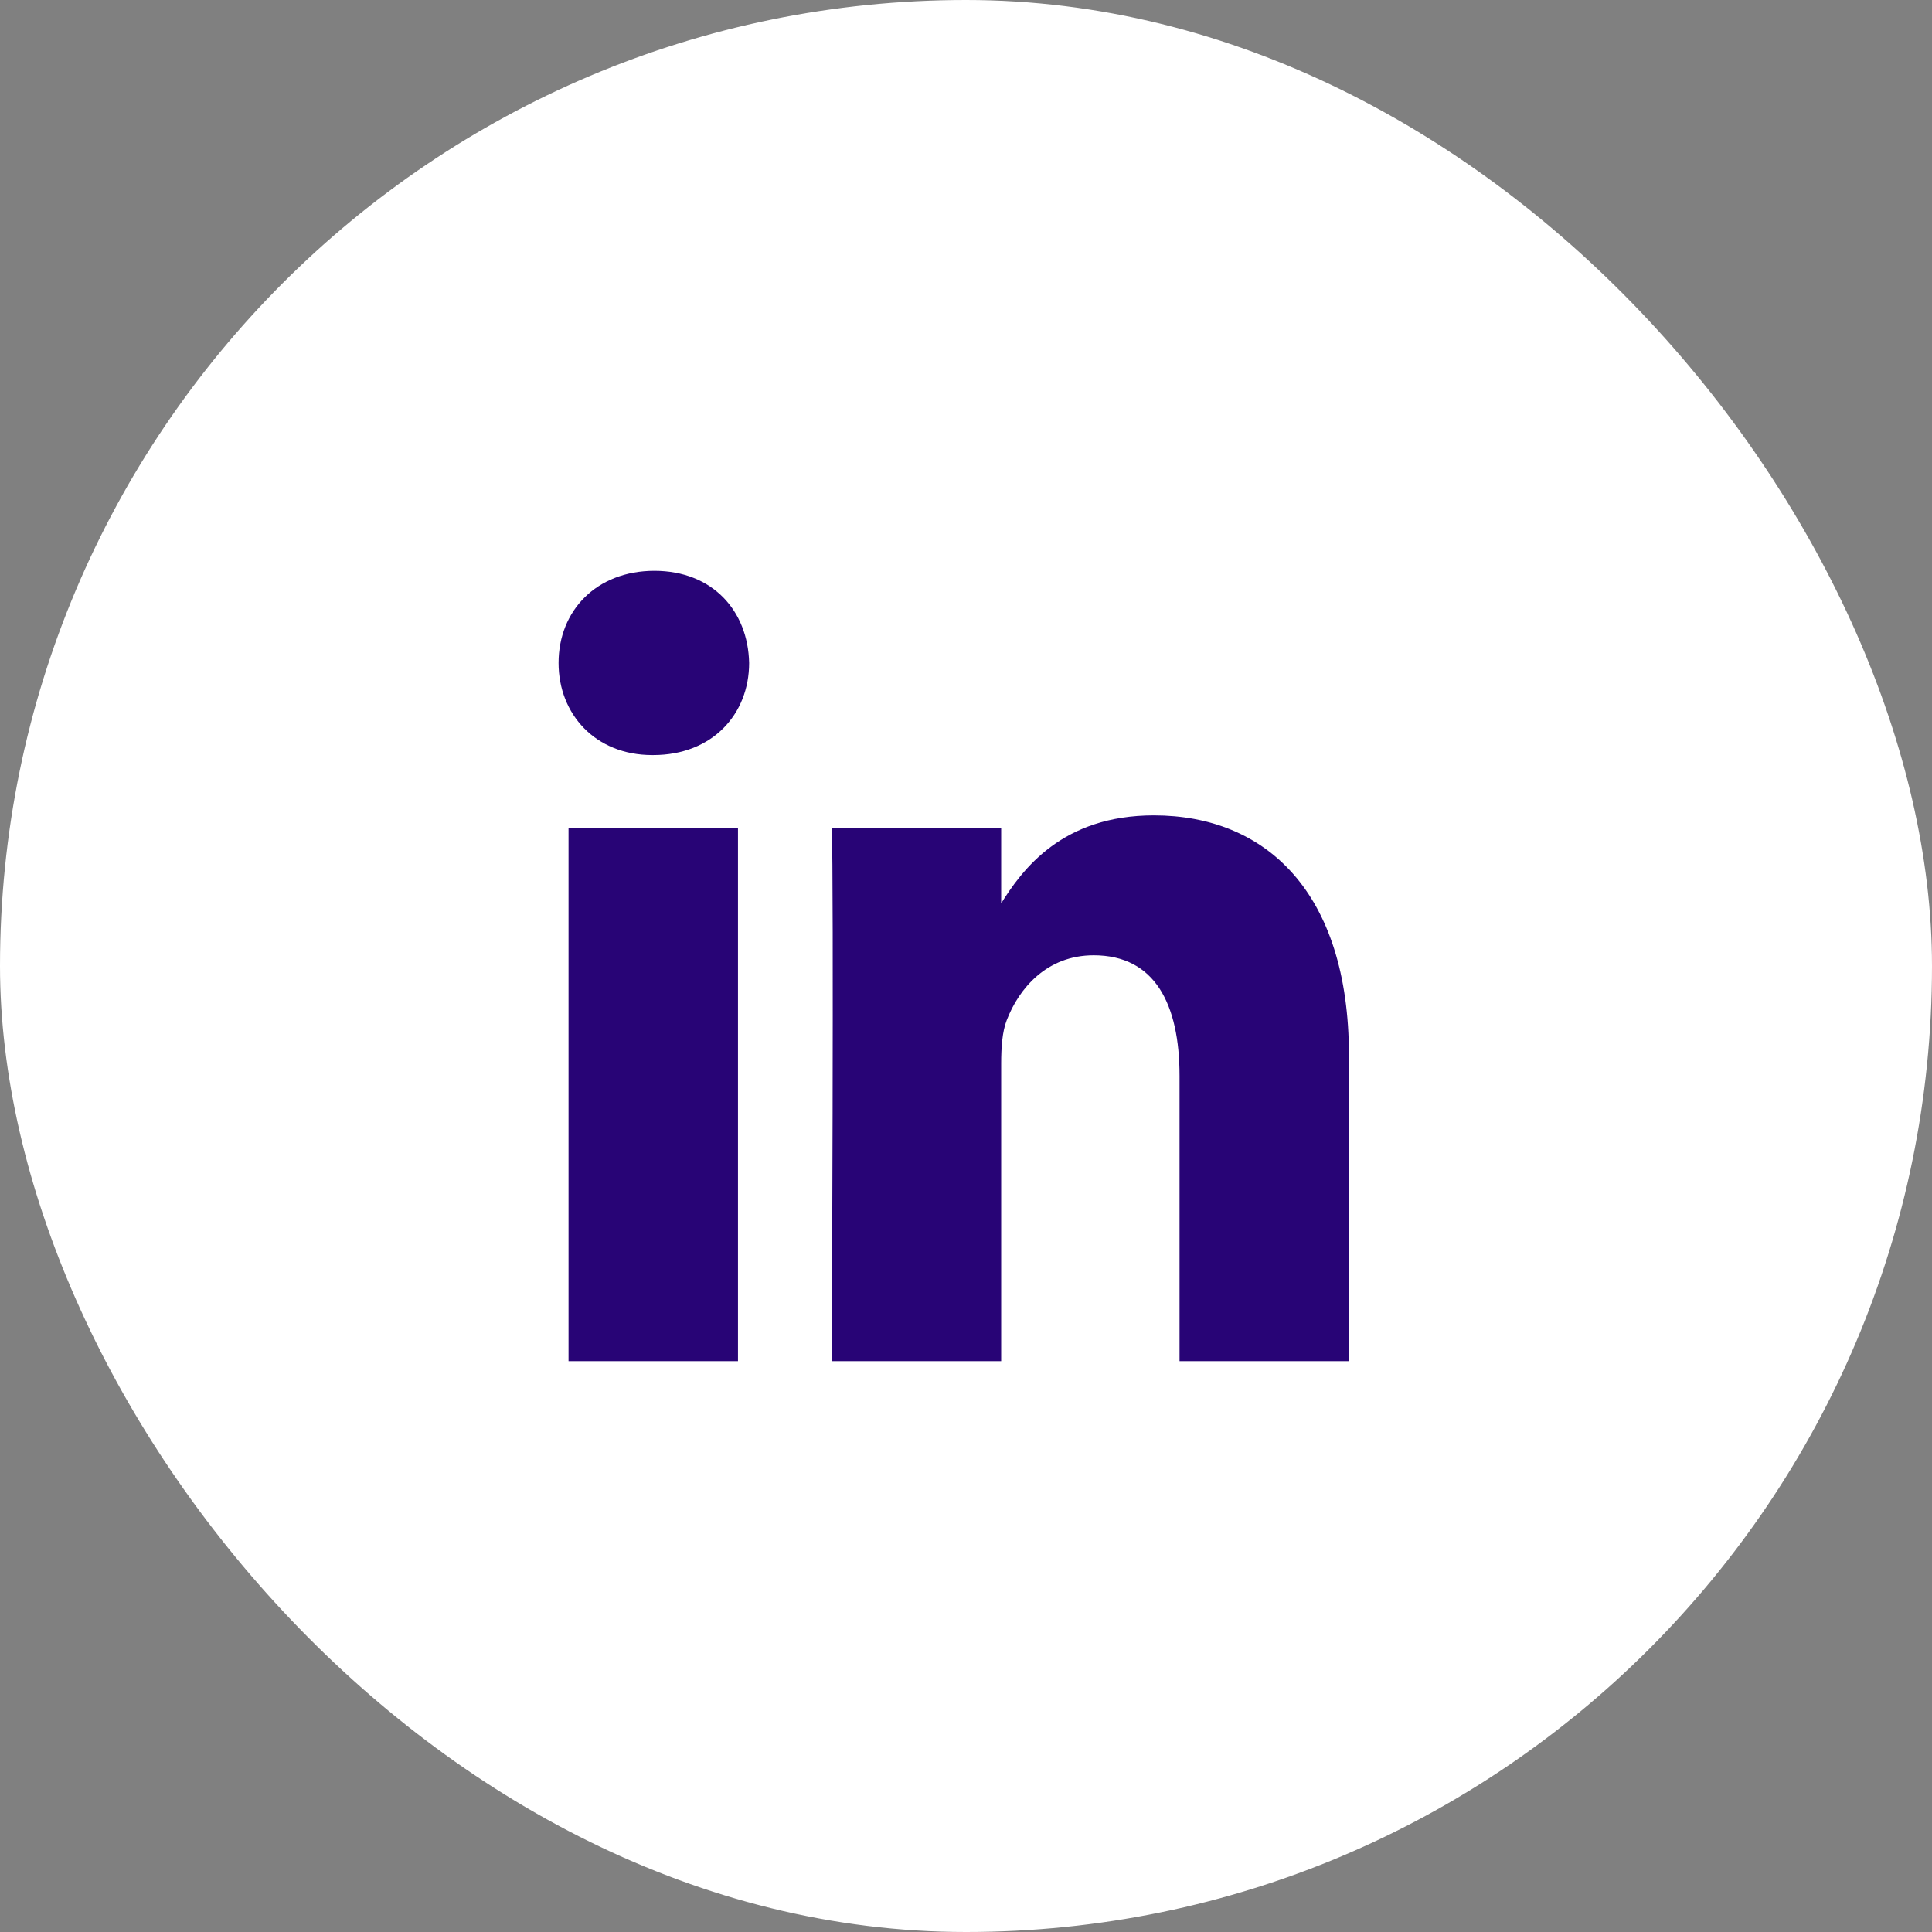
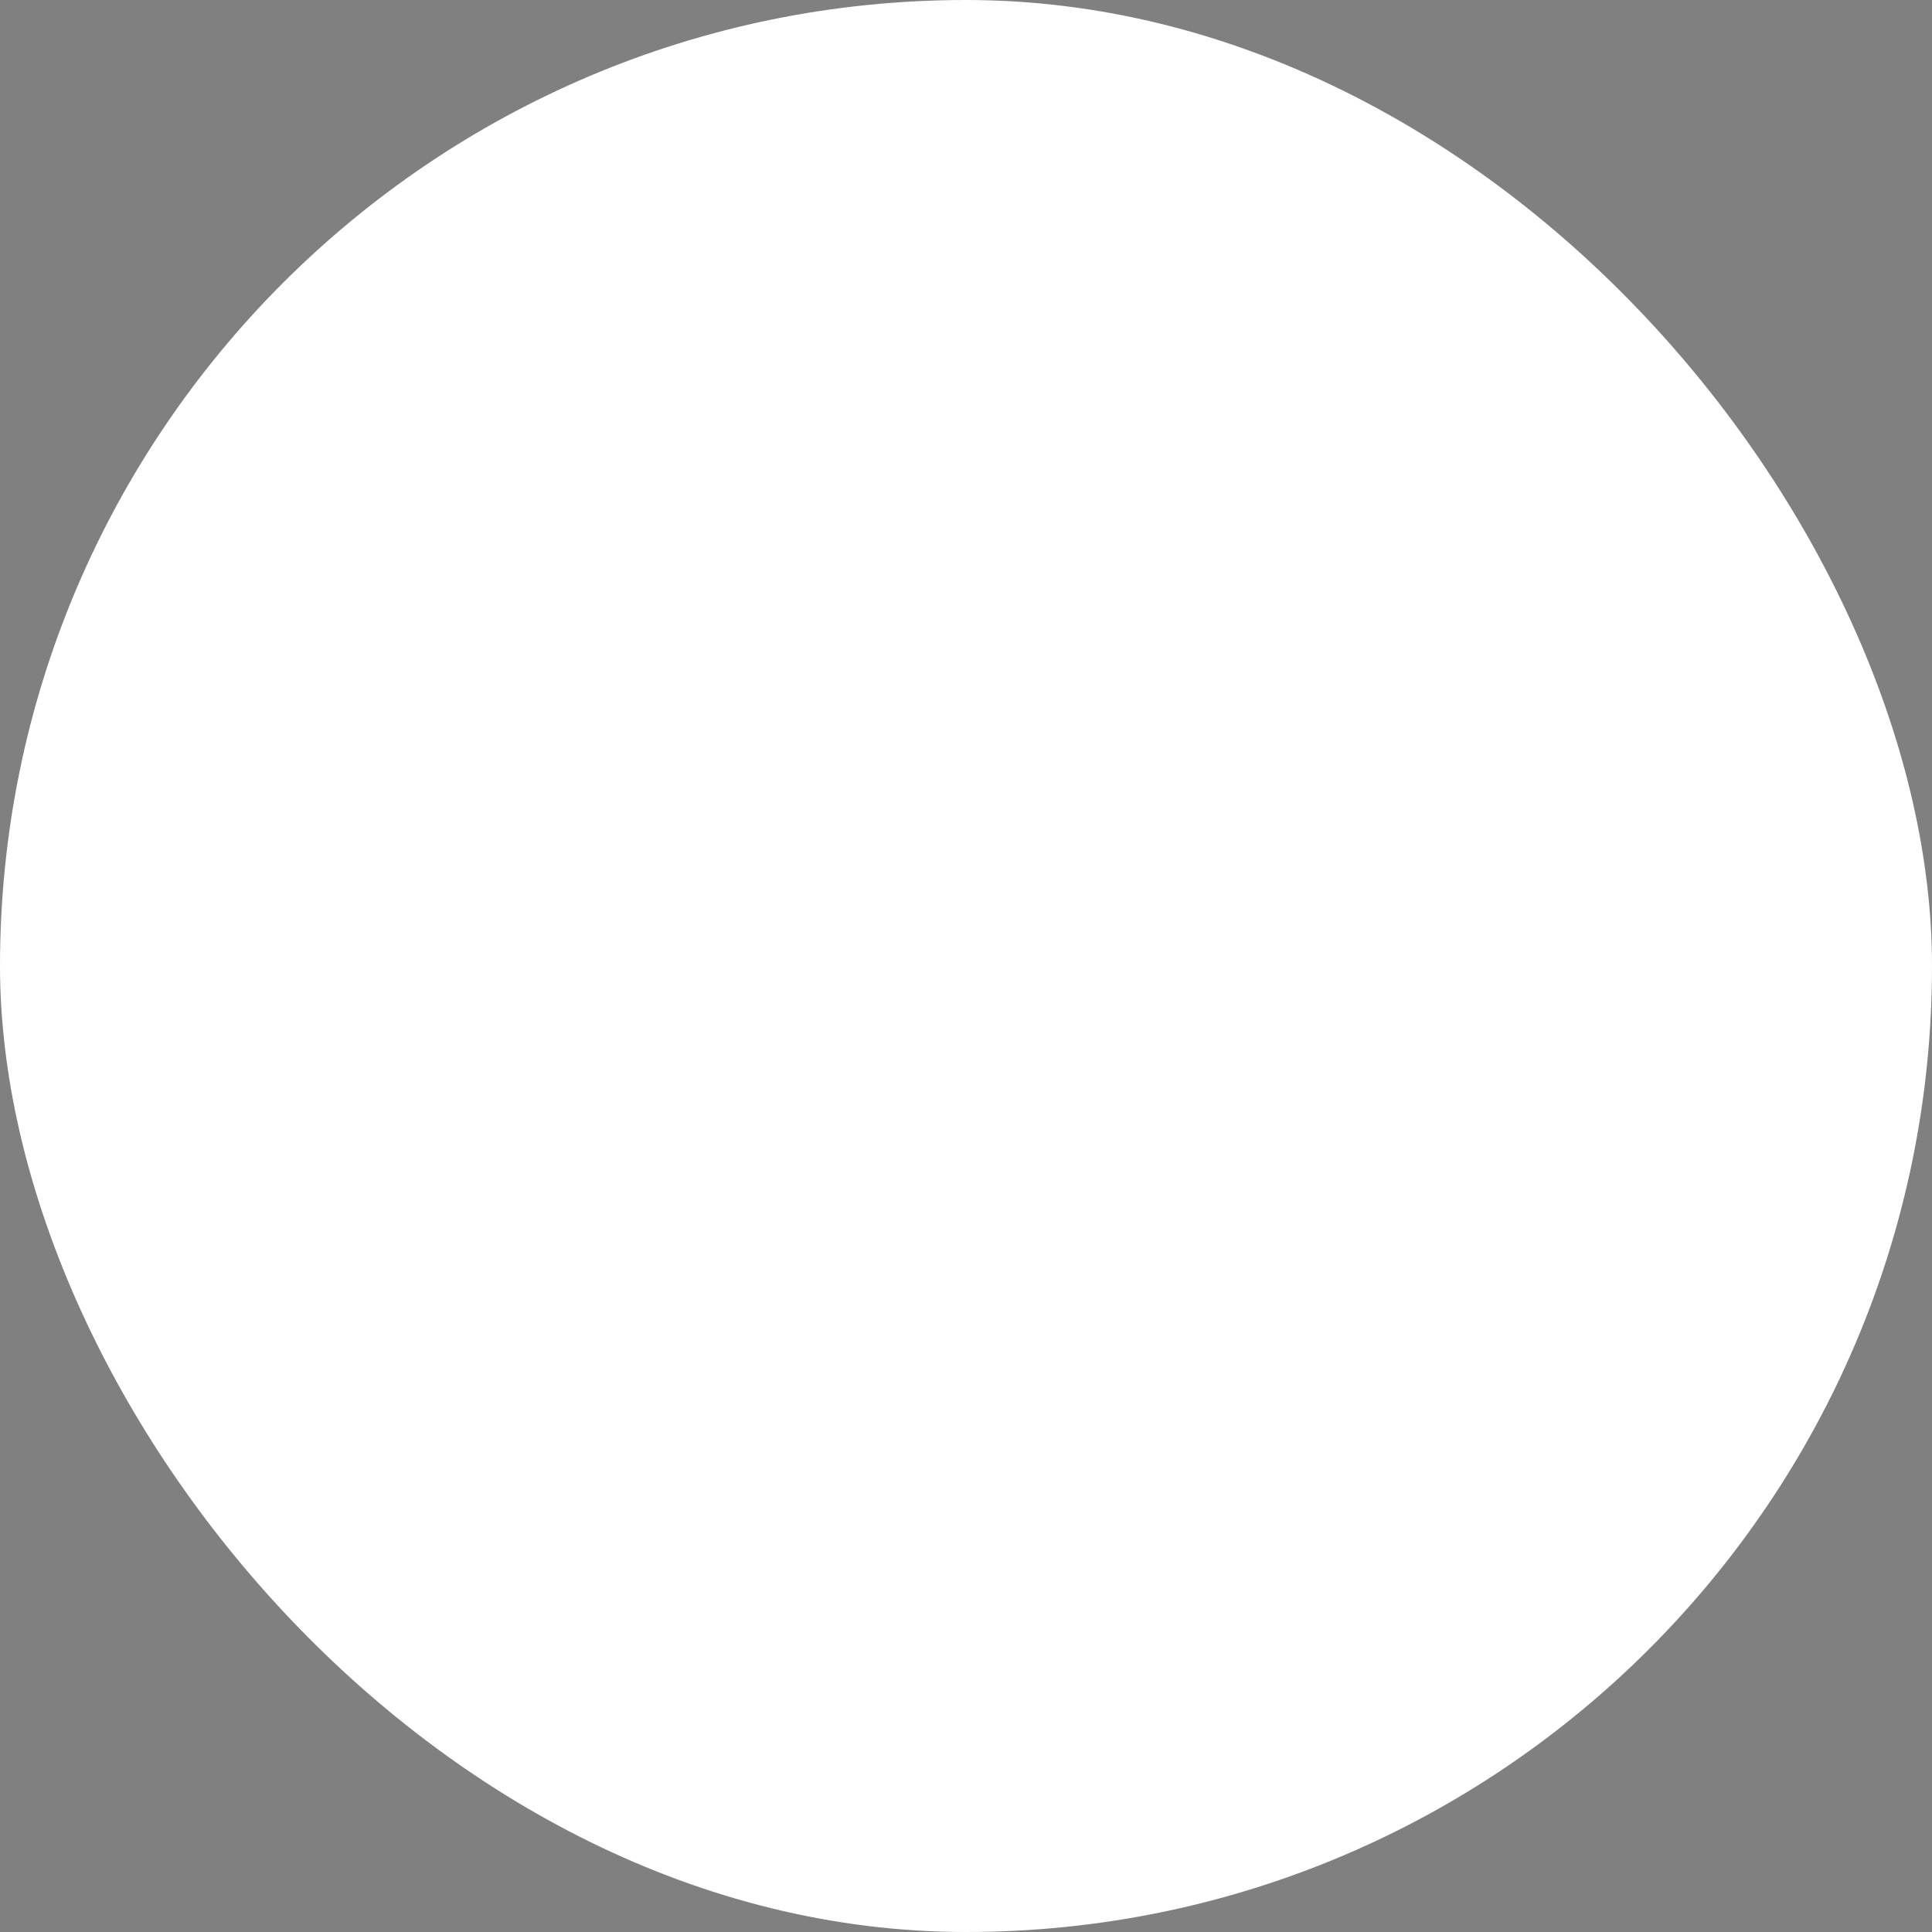
<svg xmlns="http://www.w3.org/2000/svg" width="44" height="44" viewBox="0 0 44 44" fill="none">
  <rect x="0" y="0" width="44" height="44" fill="#808080" stroke="none" />
  <rect width="44" height="44" rx="22" fill="white" />
-   <path d="M16.807 31V18.855H12.948V31H16.807ZM14.878 17.196C16.224 17.196 17.061 16.264 17.061 15.098C17.036 13.907 16.224 13 14.904 13C13.584 13 12.721 13.907 12.721 15.098C12.721 16.264 13.558 17.196 14.853 17.196H14.878H14.878ZM18.942 31H22.801V24.218C22.801 23.855 22.826 23.492 22.928 23.233C23.207 22.508 23.842 21.756 24.908 21.756C26.304 21.756 26.863 22.87 26.863 24.503V31H30.721V24.036C30.721 20.306 28.817 18.57 26.279 18.57C24.197 18.57 23.283 19.788 22.775 20.616H22.801V18.855H18.943C18.993 19.995 18.943 31 18.943 31L18.942 31Z" fill="#280476" />
</svg>